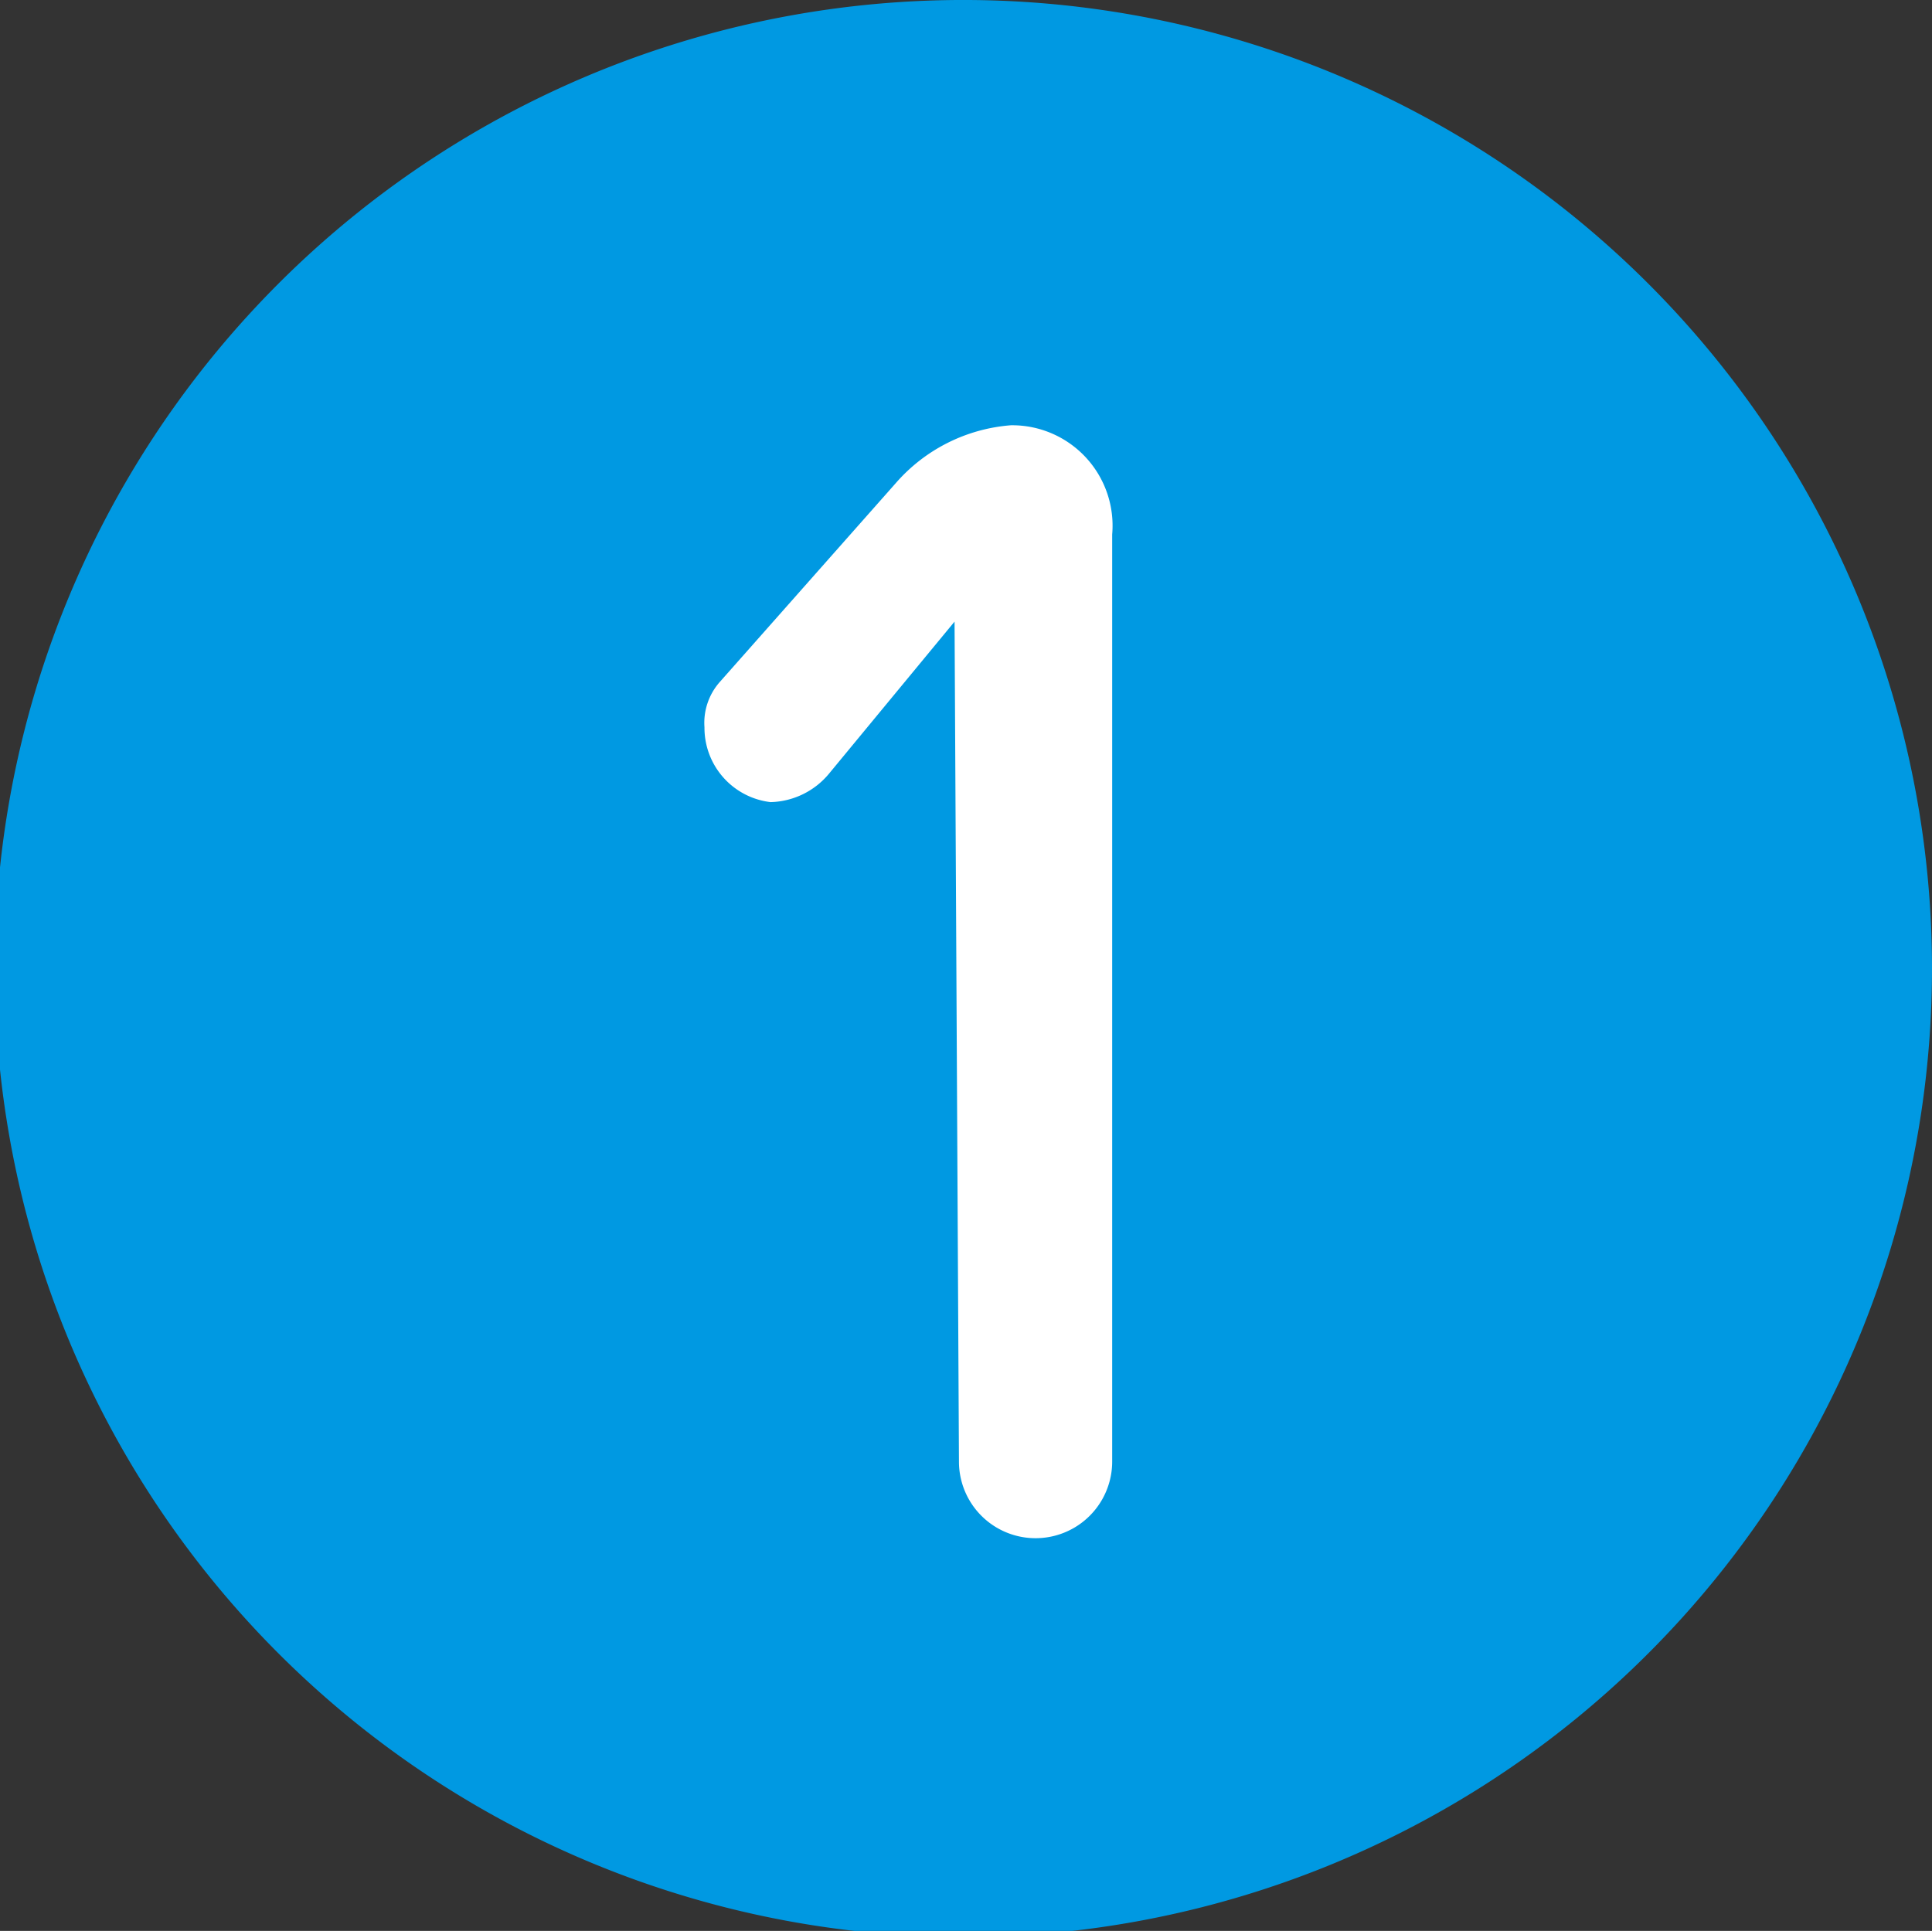
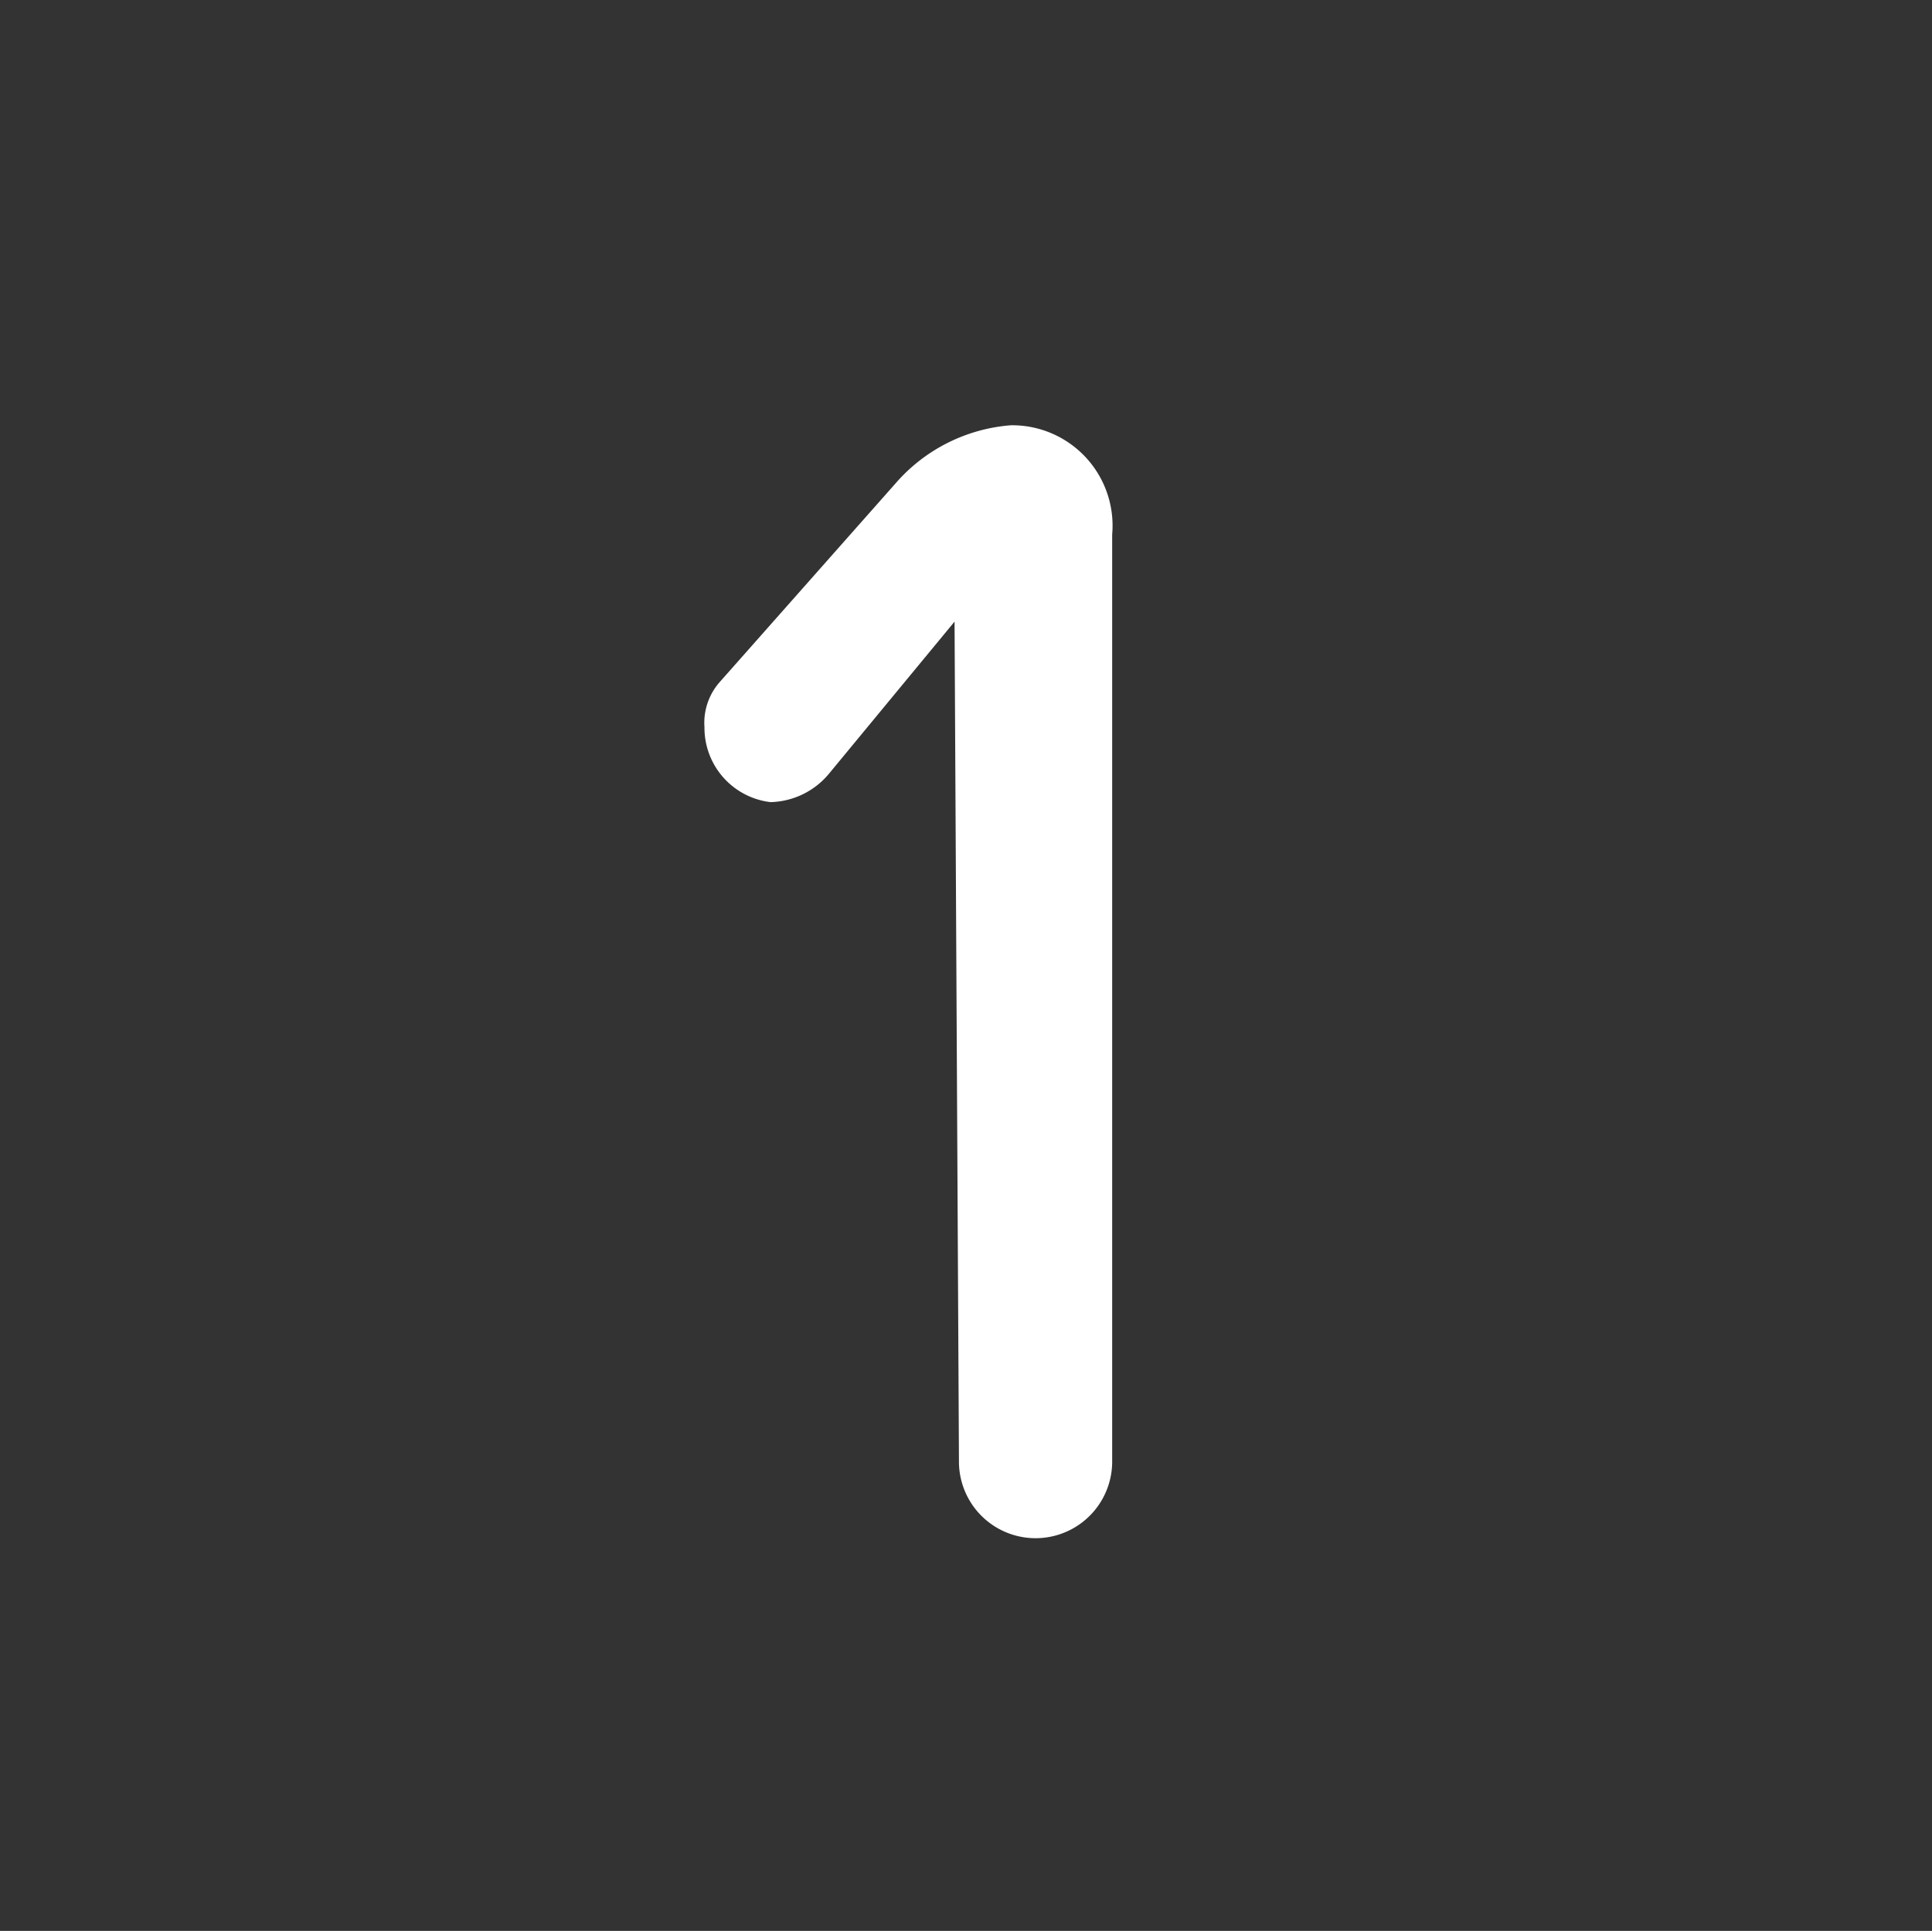
<svg xmlns="http://www.w3.org/2000/svg" viewBox="0 0 21.94 21.93">
  <rect x="0" y="0" width="21.94" height="21.93" fill="#333333" stroke="none" />
  <defs>
    <style>.cls-1{fill:#e68080;}.cls-2{fill:#0099e2;}.cls-3{fill:#fff;}</style>
  </defs>
  <title>パーツ</title>
  <g id="レイヤー_1" data-name="レイヤー 1">
    <path class="cls-1" d="M785.88-1012.28a14,14,0,0,1,14,14v1745a14,14,0,0,1-14,14h-920a14,14,0,0,1-14-14v-1745a14,14,0,0,1,14-14h920m0-6h-920a20,20,0,0,0-20,20v1745a20,20,0,0,0,20,20h920a20,20,0,0,0,20-20v-1745a20,20,0,0,0-20-20Z" />
-     <path class="cls-2" d="M21.94,11A11,11,0,1,1,11,0,11,11,0,0,1,21.94,11Z" />
    <path class="cls-3" d="M10.84,7.06,9.42,8.78a.89.89,0,0,1-.67.33A.85.85,0,0,1,8,8.26a.7.7,0,0,1,.17-.51l2-2.26a1.93,1.93,0,0,1,1.31-.66,1.14,1.14,0,0,1,1.15,1.24V16.6a.87.87,0,1,1-1.74,0Z" />
  </g>
</svg>